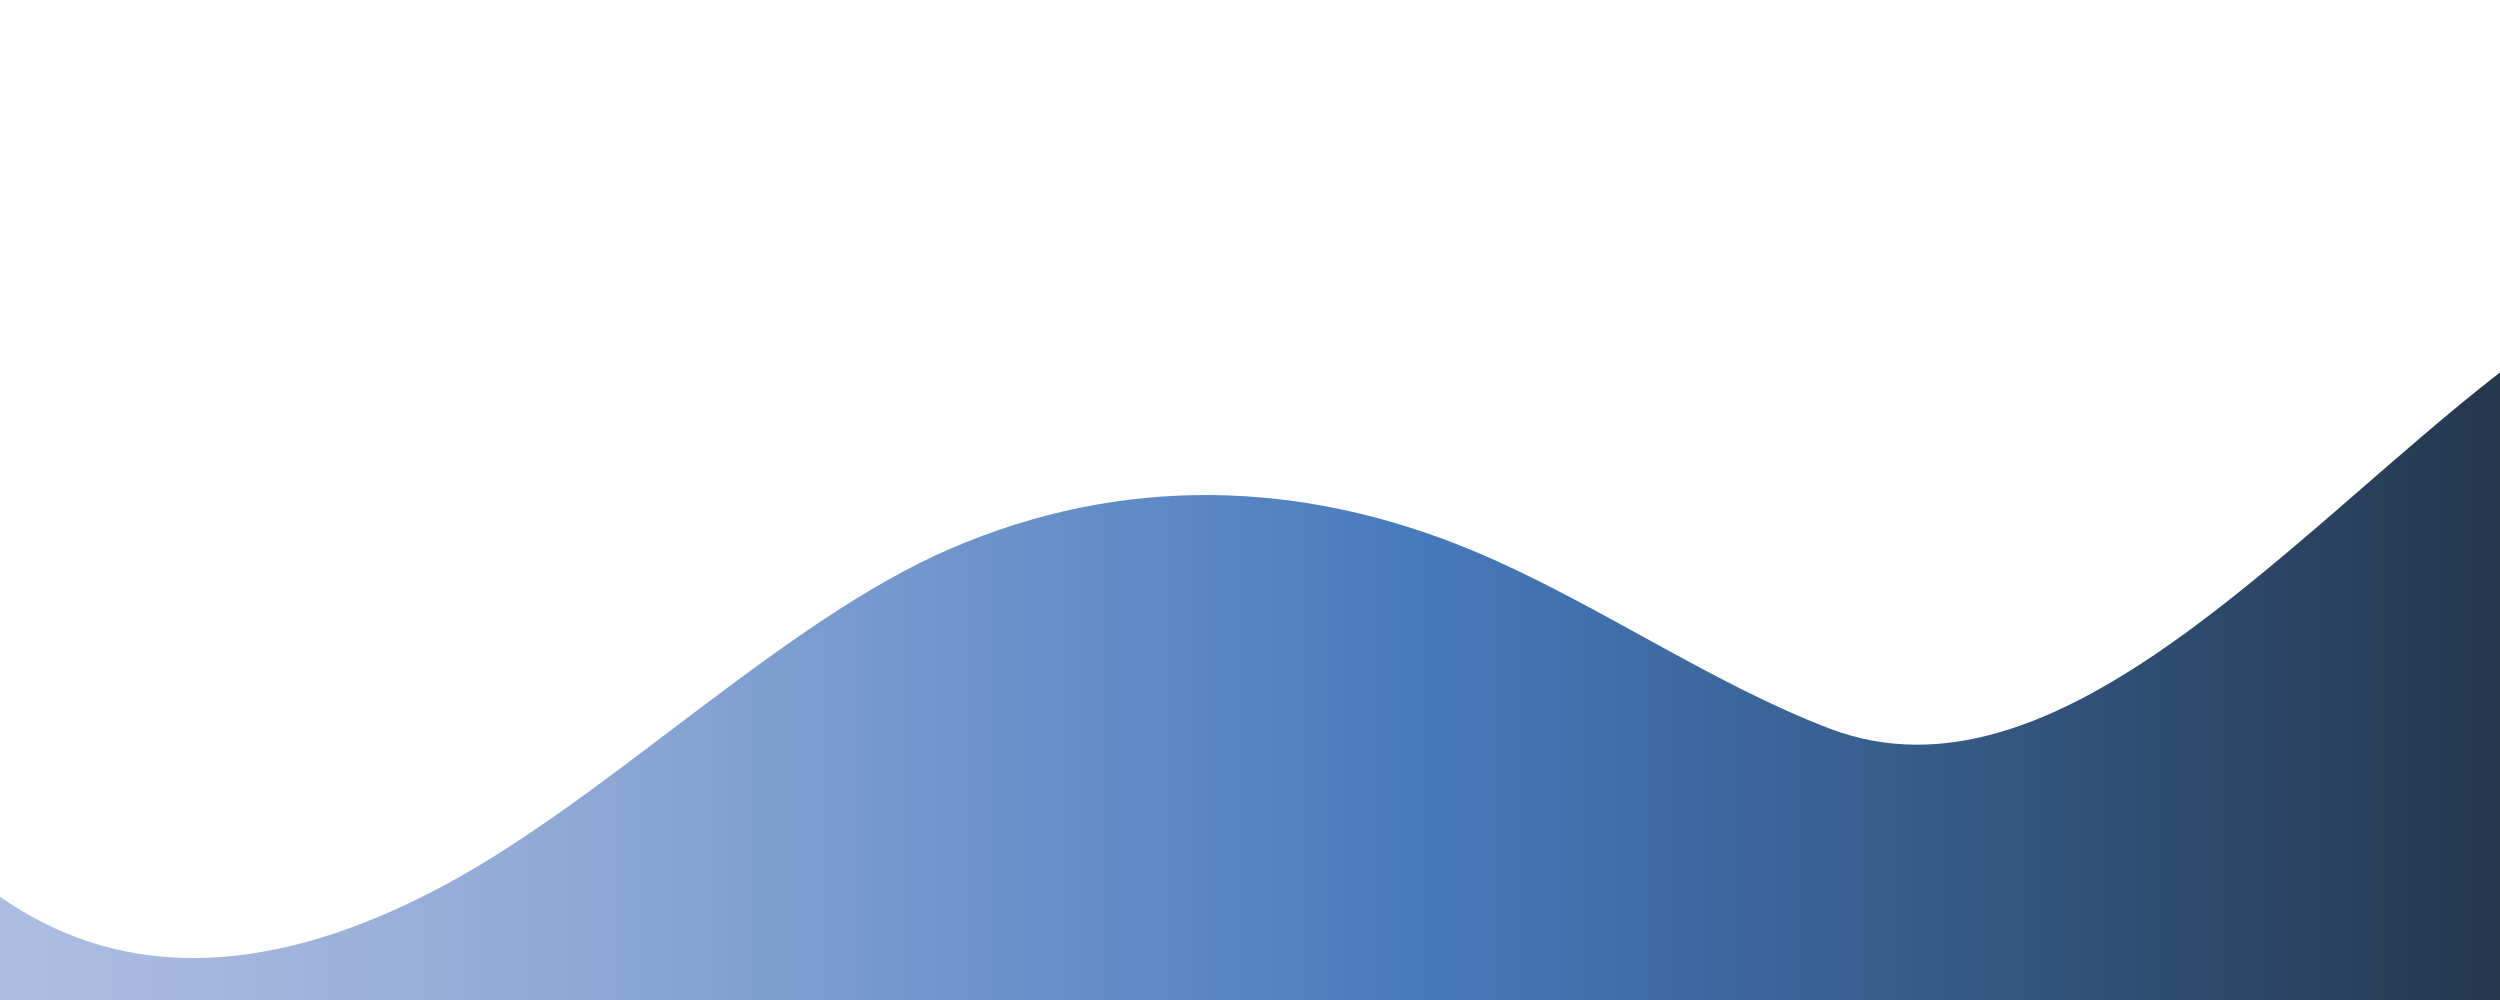
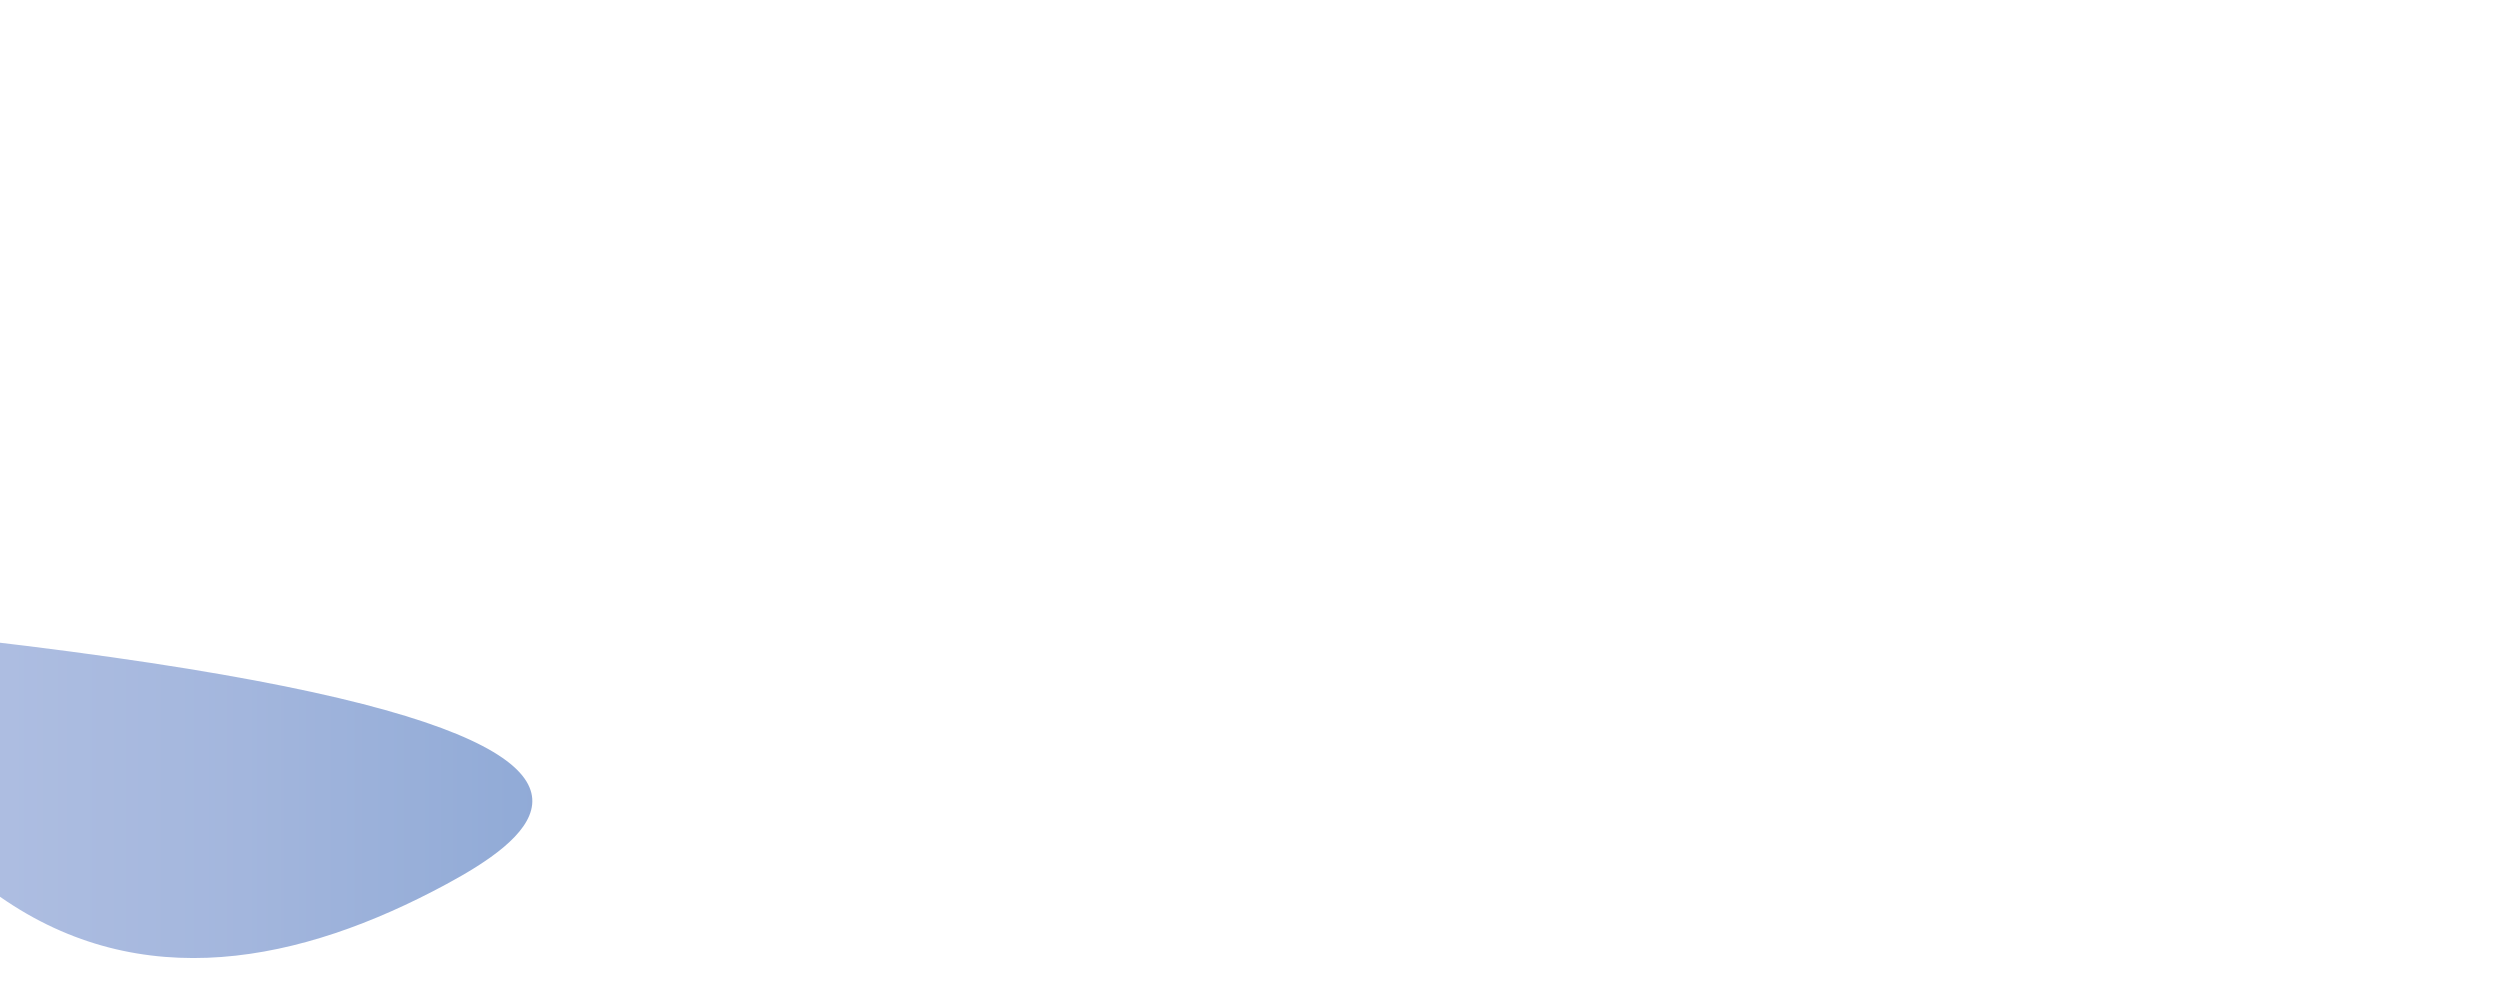
<svg xmlns="http://www.w3.org/2000/svg" version="1.1" id="Layer_1" x="0px" y="0px" viewBox="0 0 1920 768" style="enable-background:new 0 0 1920 768;" xml:space="preserve">
  <style type="text/css">
	.st0{fill:url(#Path_1_00000105387502536205185030000007593655948492607128_);}
</style>
  <linearGradient id="Path_1_00000114032776460709356590000014649101367285124228_" gradientUnits="userSpaceOnUse" x1="247.734" y1="768.088" x2="248.734" y2="768.088" gradientTransform="matrix(1920 0 0 -482.023 -475650 370763.156)">
    <stop offset="5.000000e-03" style="stop-color:#ADBDE1" />
    <stop offset="9.900000e-02" style="stop-color:#A3B6DD" />
    <stop offset="0.255" style="stop-color:#8AA6D4" />
    <stop offset="0.453" style="stop-color:#618BC6" />
    <stop offset="0.567" style="stop-color:#467ABD" />
    <stop offset="0.994" style="stop-color:#24384E" />
  </linearGradient>
-   <path id="Path_1" style="fill:url(#Path_1_00000114032776460709356590000014649101367285124228_);" d="M0,688.7V768h1920V286  c-163.9,127.3-341.8,338.8-514.2,273.8c-92.8-35.3-182.7-98.7-275.2-137.1c-131.8-54.8-269.1-58.1-400.7-1.3  C602,476.5,469.3,610.8,342.9,679C230.9,739.5,108.5,764.5,0,688.7z" />
+   <path id="Path_1" style="fill:url(#Path_1_00000114032776460709356590000014649101367285124228_);" d="M0,688.7V768V286  c-163.9,127.3-341.8,338.8-514.2,273.8c-92.8-35.3-182.7-98.7-275.2-137.1c-131.8-54.8-269.1-58.1-400.7-1.3  C602,476.5,469.3,610.8,342.9,679C230.9,739.5,108.5,764.5,0,688.7z" />
</svg>